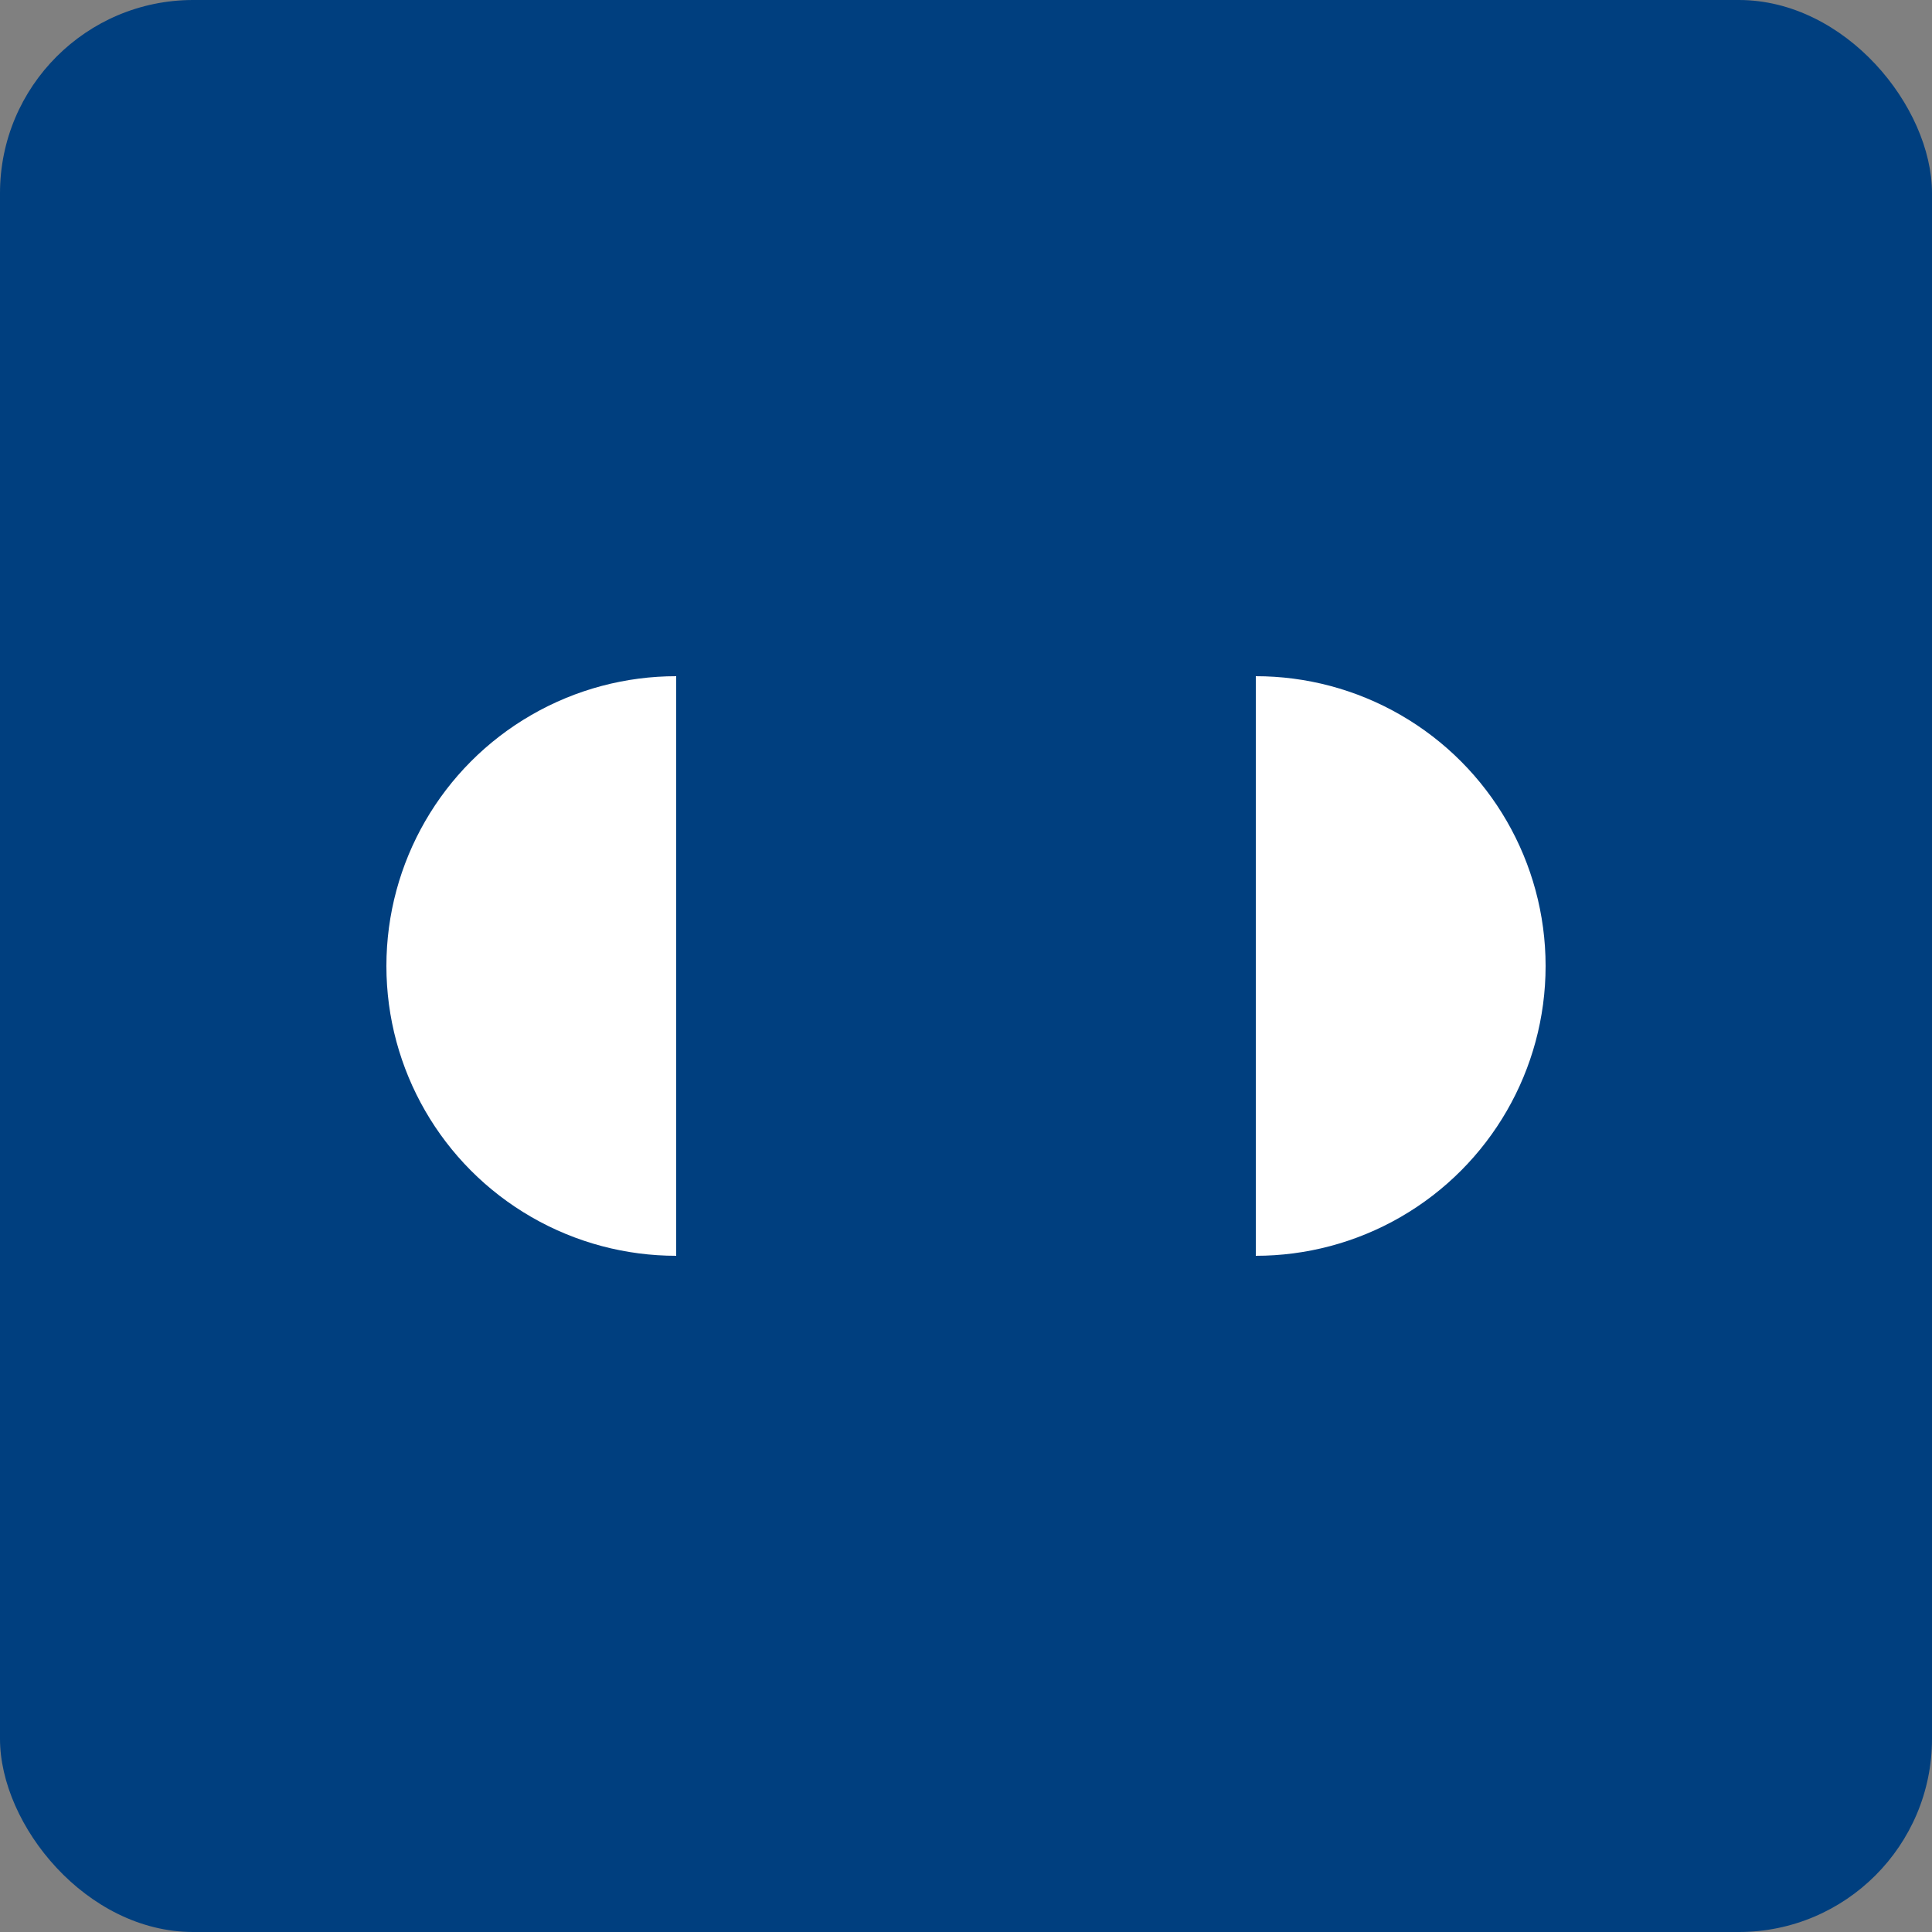
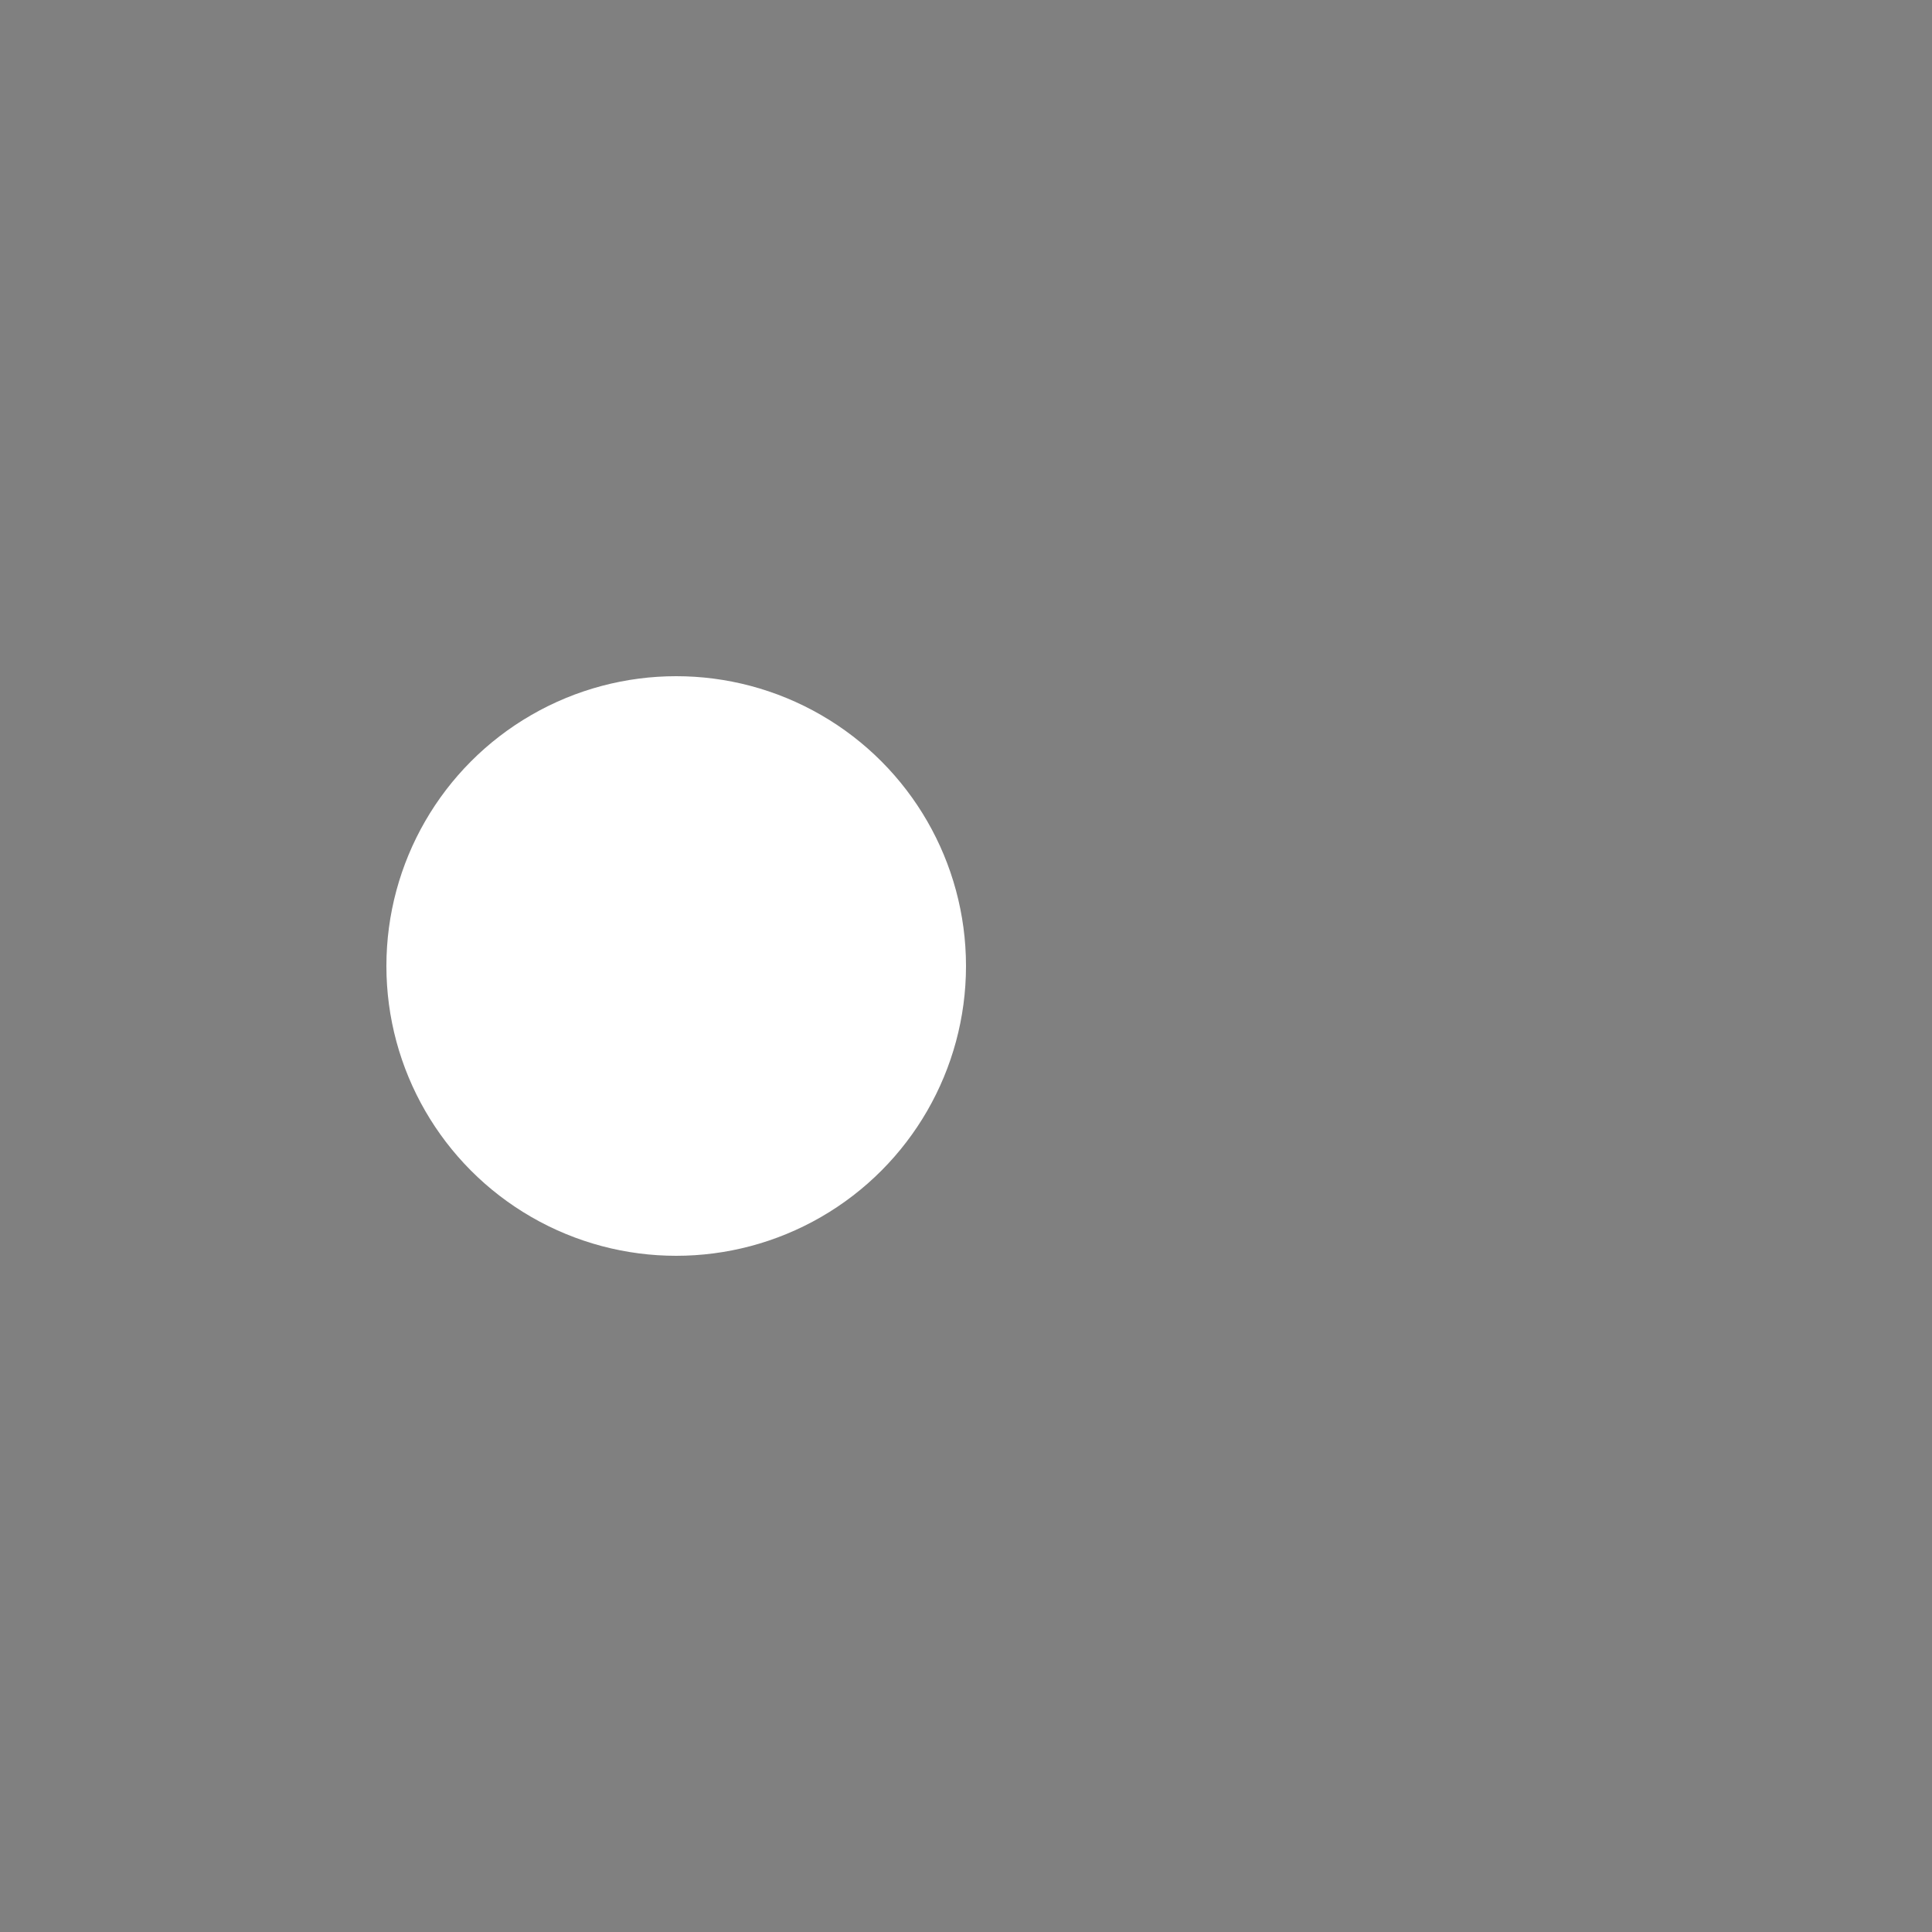
<svg xmlns="http://www.w3.org/2000/svg" viewBox="0 0 200 200" width="200" height="200">
  <rect x="0" y="0" width="200" height="200" fill="#808080" stroke="none" />
-   <rect width="200" height="200" rx="20" fill="#003F7F" />
  <circle cx="70" cy="100" r="30" fill="white" />
-   <circle cx="130" cy="100" r="30" fill="white" />
-   <rect x="70" y="70" width="60" height="60" fill="#003F7F" />
</svg>